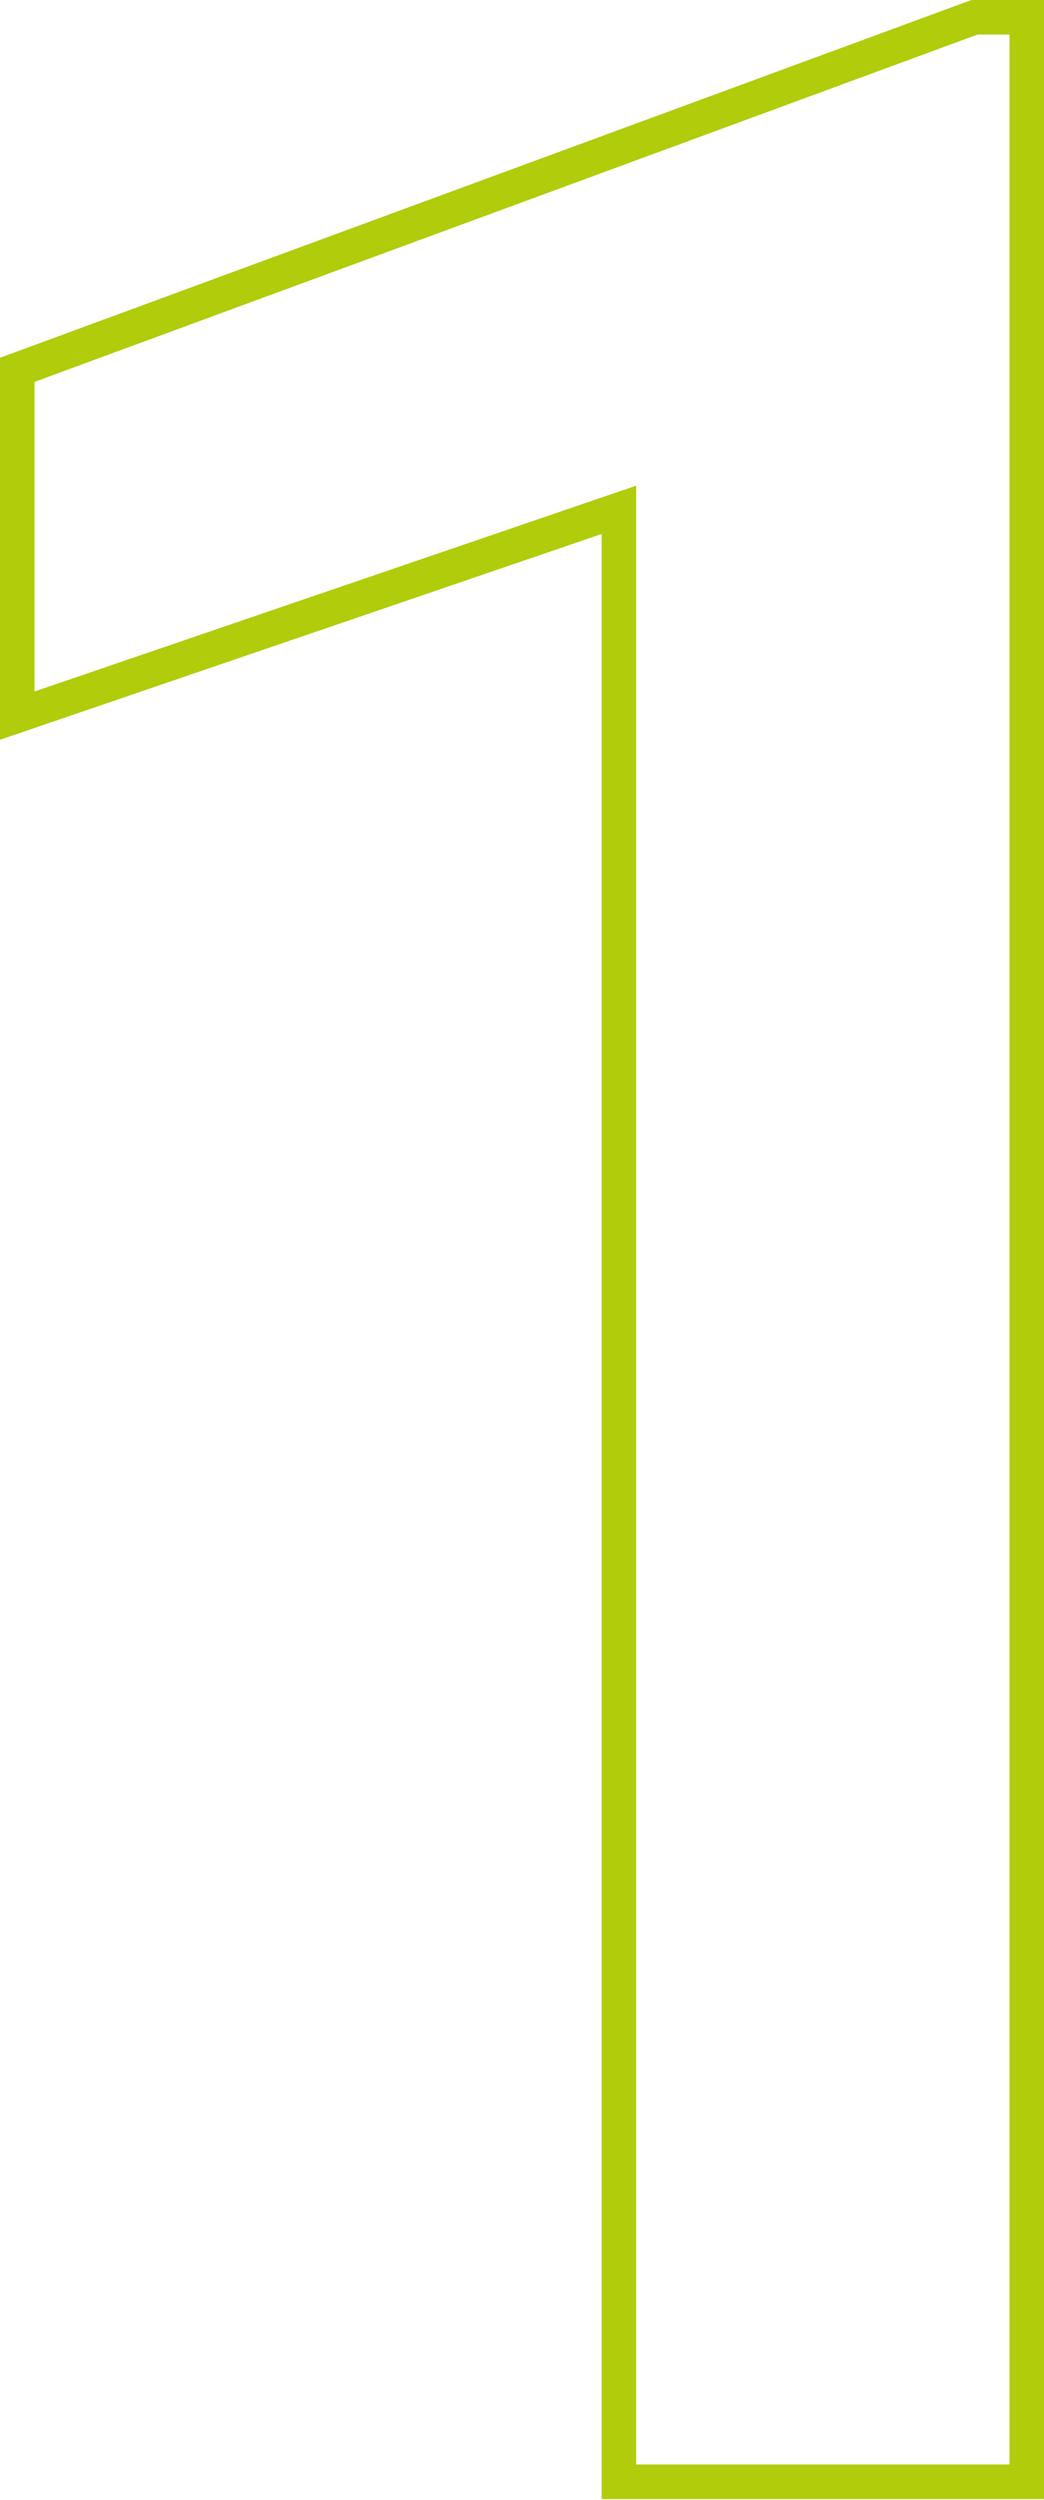
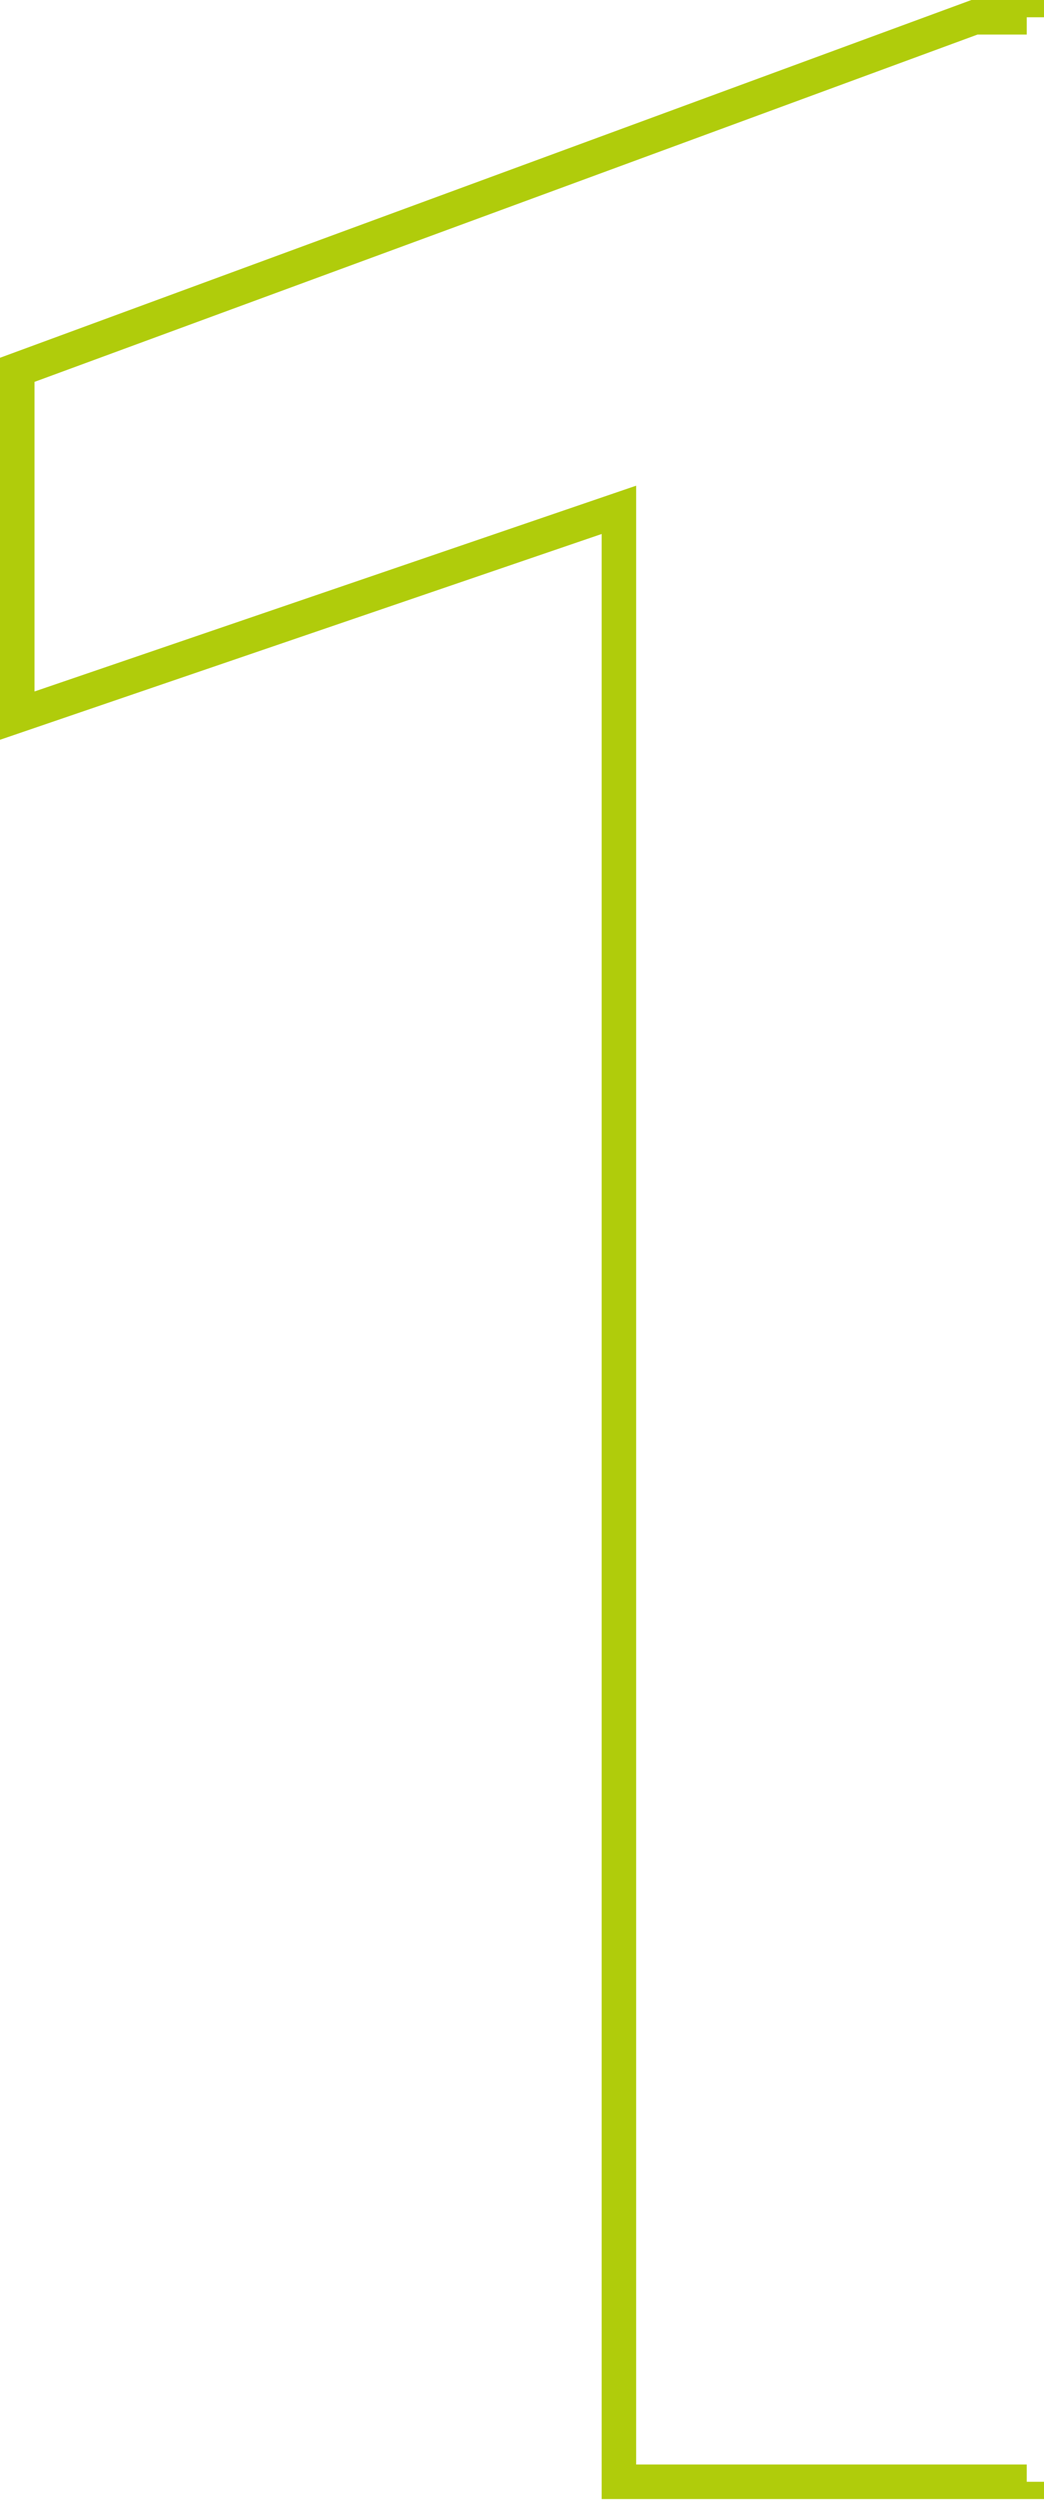
<svg xmlns="http://www.w3.org/2000/svg" width="242" height="579" viewBox="0 0 242 579" fill="none">
-   <path d="M238 574.74V578.74H242V574.74H238ZM143.462 574.74H139.462V578.74H143.462V574.74ZM143.462 118.07H147.463V112.476L142.169 114.285L143.462 118.07ZM4 165.729H0V171.324L5.294 169.515L4 165.729ZM4 85.646L2.619 81.892L0 82.856V85.646H4ZM225.89 4V0H225.177L224.508 0.246L225.89 4ZM238 4H242V0H238V4ZM238 570.74H143.462V578.74H238V570.74ZM147.463 574.74V118.07H139.462V574.74H147.463ZM142.169 114.285L2.707 161.944L5.294 169.515L144.756 121.855L142.169 114.285ZM8.001 165.729V85.646H0V165.729H8.001ZM5.382 89.4L227.271 7.754L224.508 0.246L2.619 81.892L5.382 89.4ZM225.89 8.001H238V0H225.89V8.001ZM233.999 4V574.74H242V4H233.999Z" fill="#B0CC0B" />
+   <path d="M238 574.74V578.74H242V574.74H238ZM143.462 574.74H139.462V578.74H143.462V574.74ZM143.462 118.07H147.463V112.476L142.169 114.285L143.462 118.07ZM4 165.729H0V171.324L5.294 169.515L4 165.729ZM4 85.646L2.619 81.892L0 82.856V85.646H4ZM225.89 4V0H225.177L224.508 0.246L225.89 4ZM238 4H242V0H238V4ZM238 570.74H143.462V578.74H238V570.74ZM147.463 574.74V118.07H139.462V574.74H147.463ZM142.169 114.285L2.707 161.944L5.294 169.515L144.756 121.855L142.169 114.285ZM8.001 165.729V85.646H0V165.729H8.001ZM5.382 89.4L227.271 7.754L224.508 0.246L2.619 81.892L5.382 89.4ZM225.89 8.001H238V0H225.89V8.001ZM233.999 4H242V4H233.999Z" fill="#B0CC0B" />
</svg>